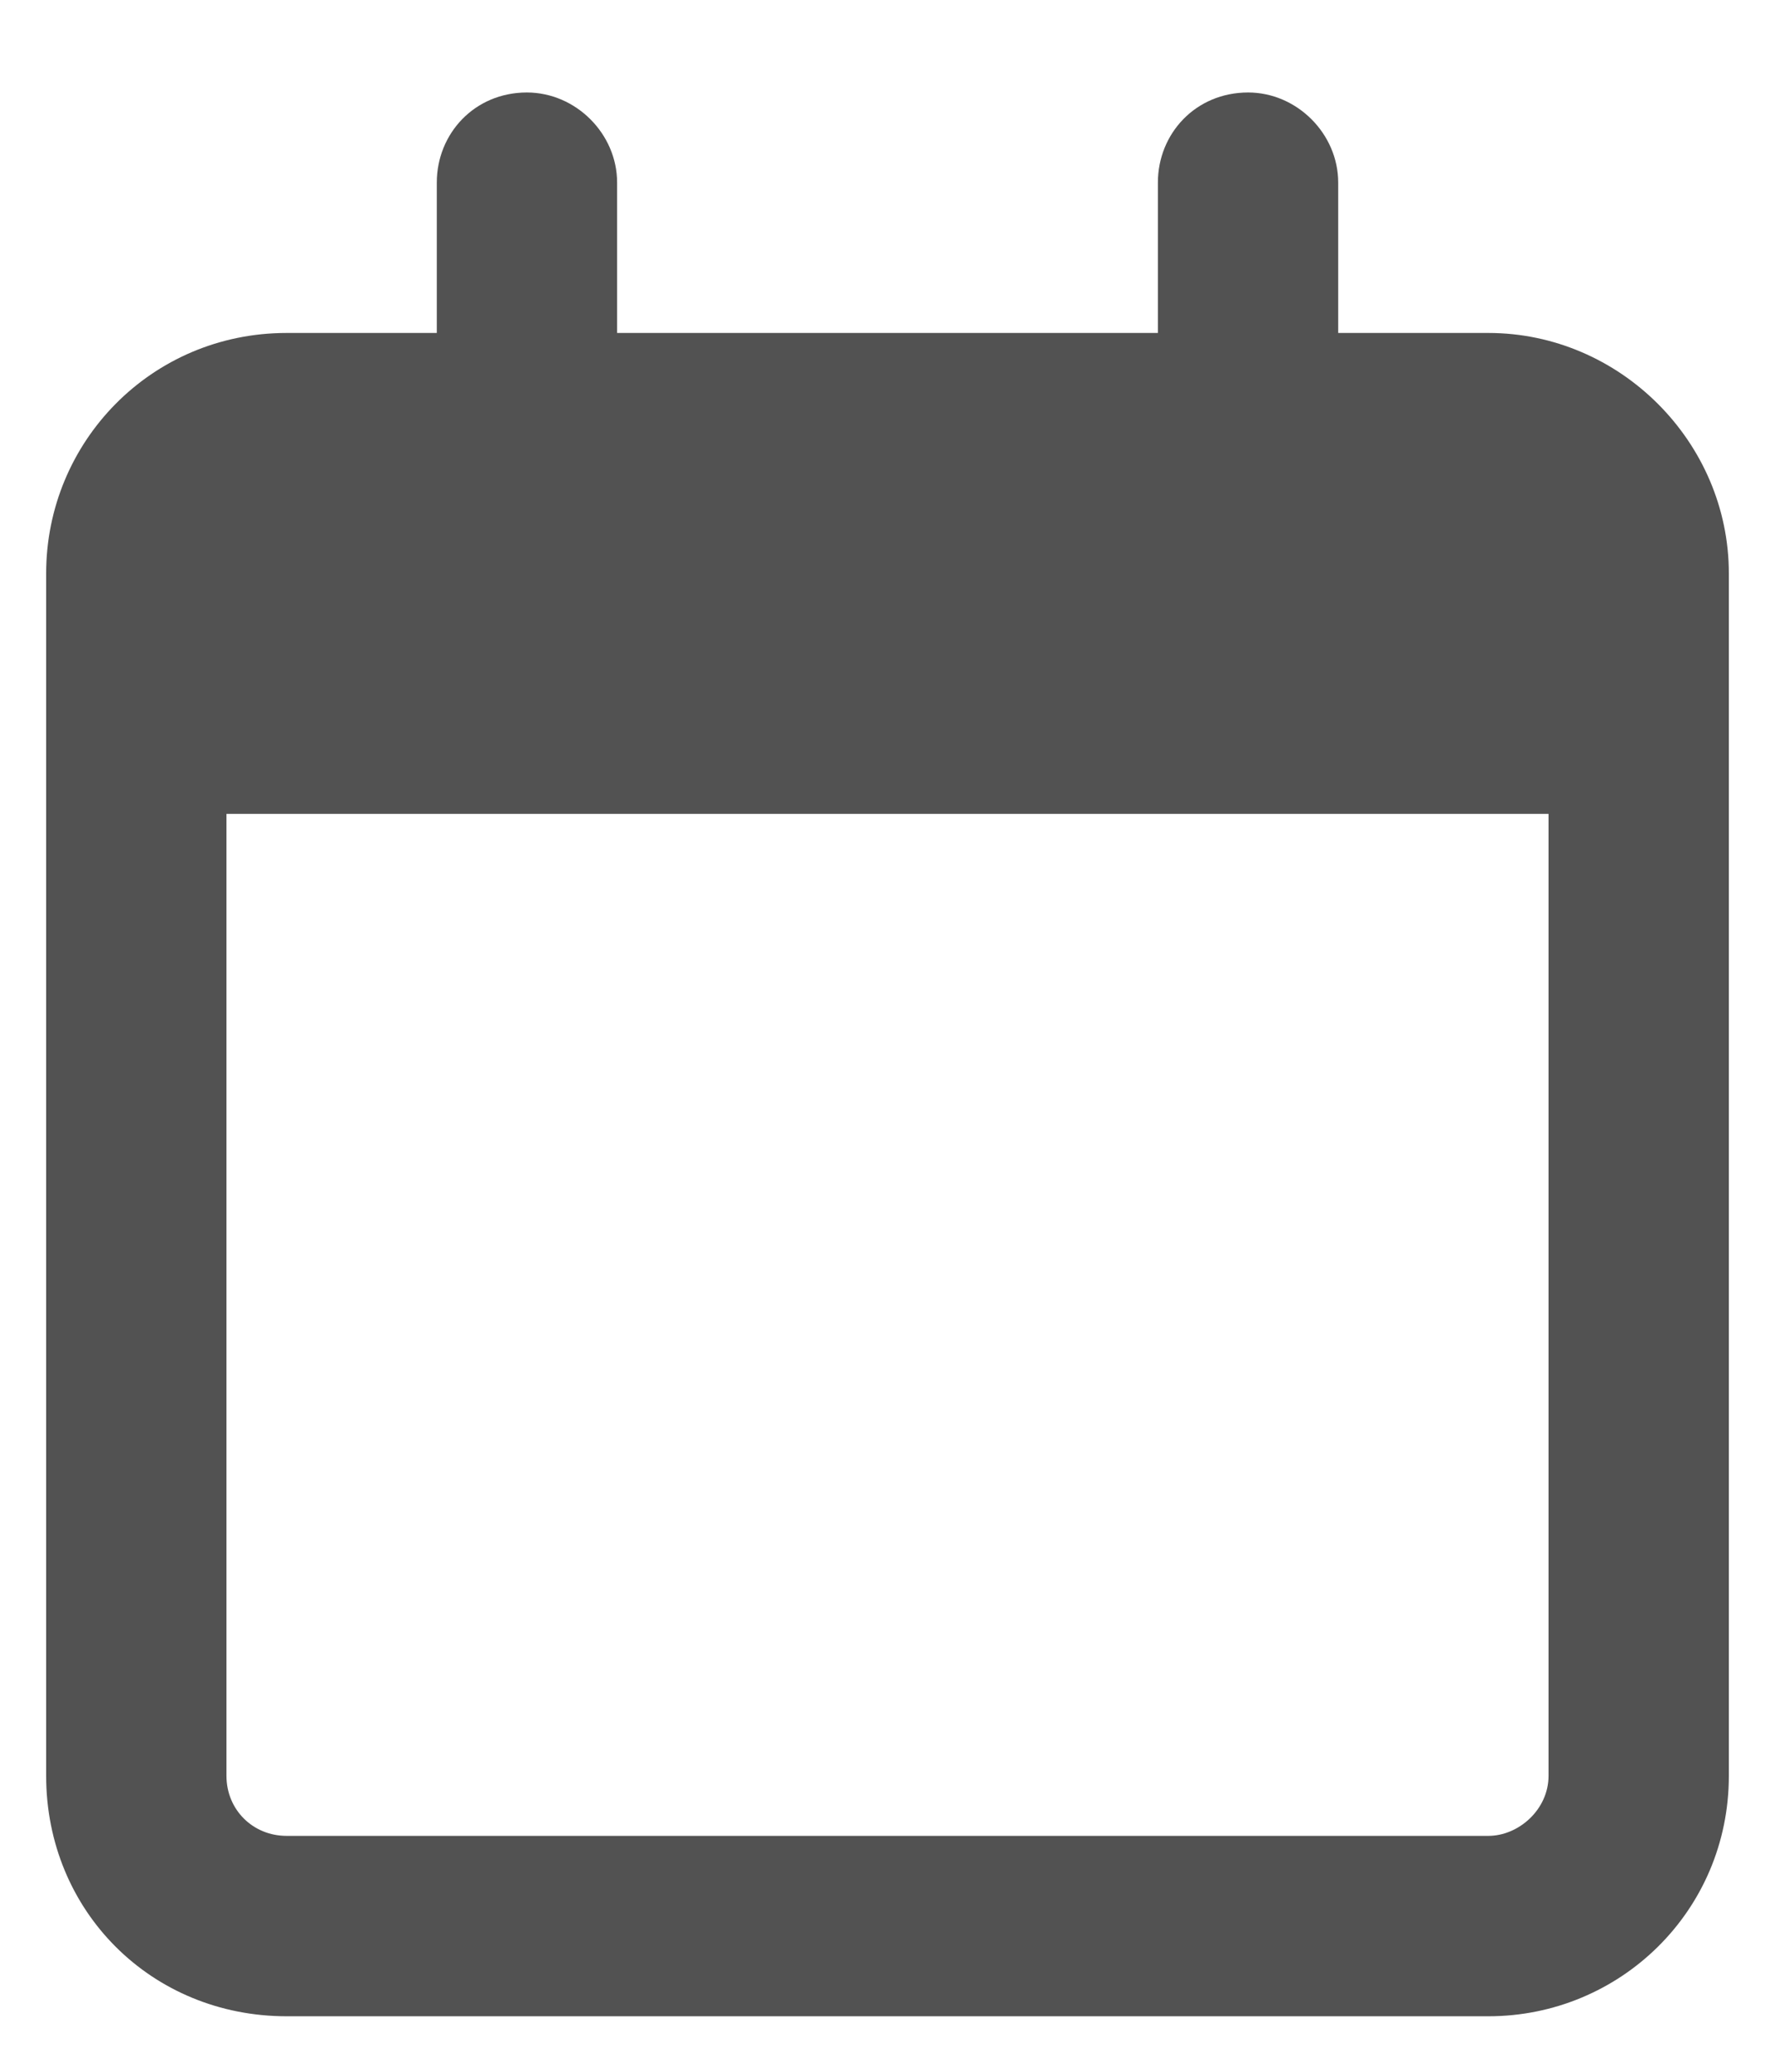
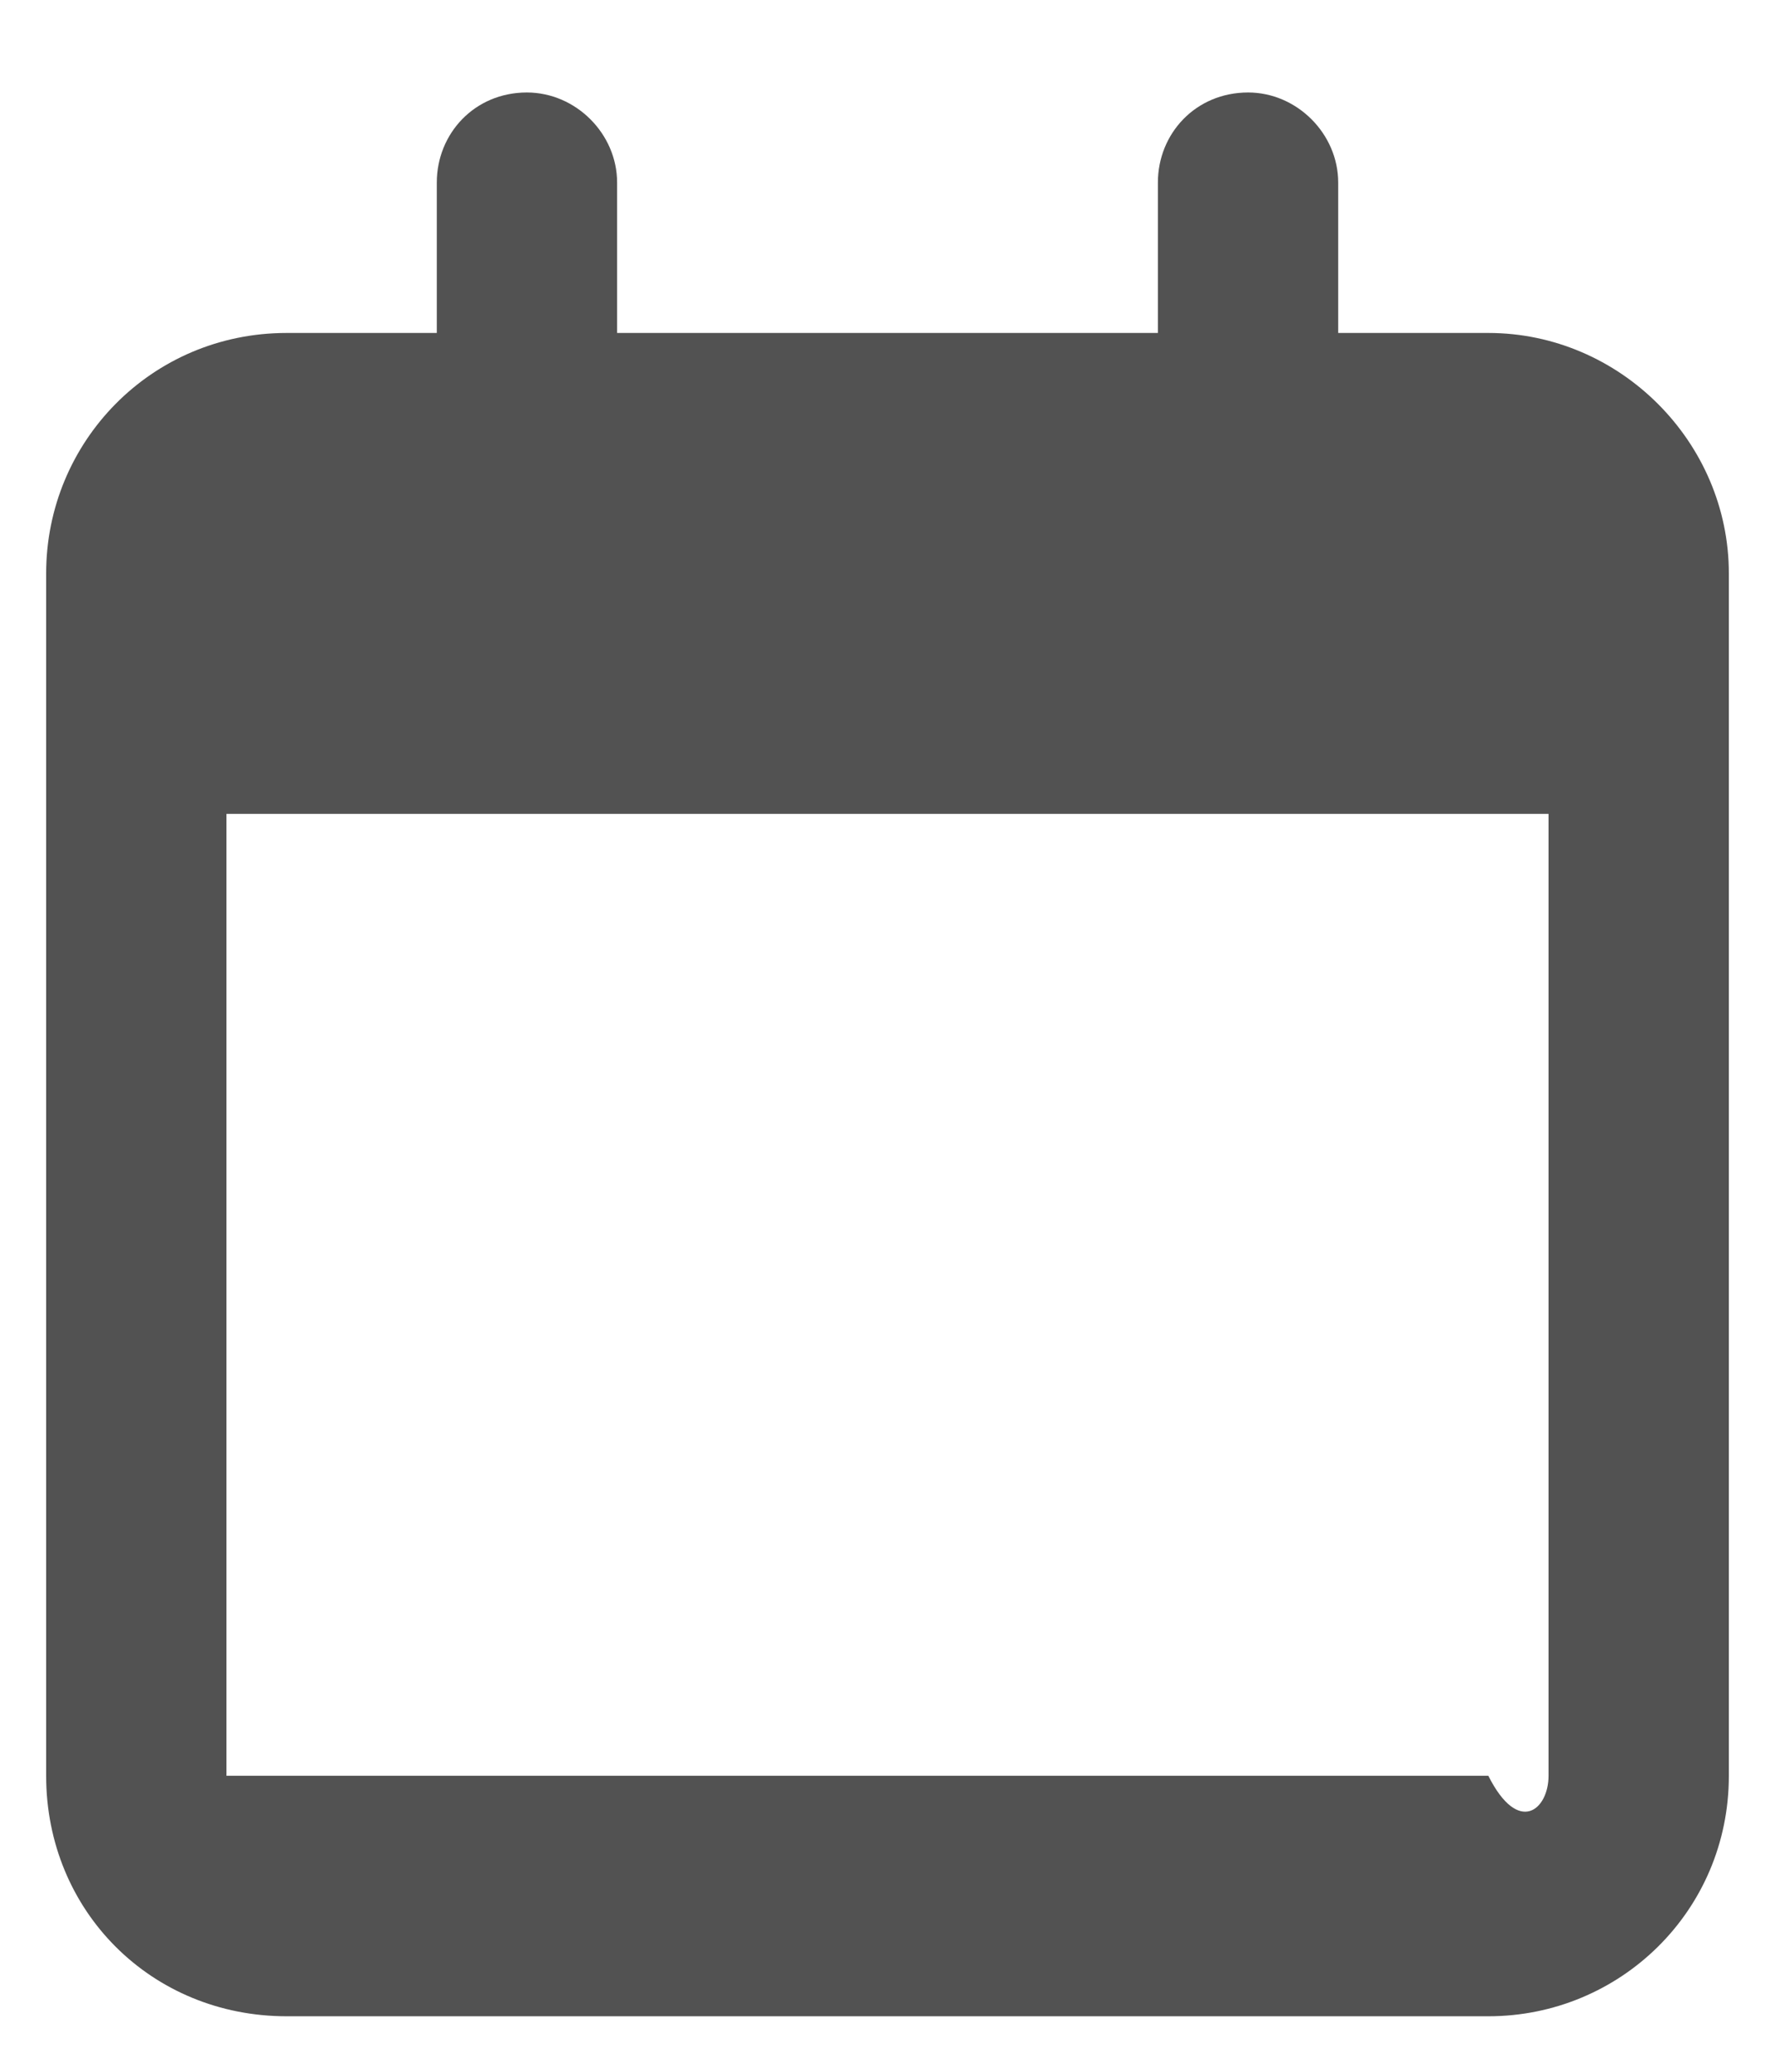
<svg xmlns="http://www.w3.org/2000/svg" width="12" height="14" viewBox="0 0 12 14" fill="none">
-   <path d="M4.172 2.25H7.828V1.234C7.828 0.904 8.082 0.625 8.438 0.625C8.768 0.625 9.047 0.904 9.047 1.234V2.25H10.062C10.951 2.25 11.688 2.986 11.688 3.875V12C11.688 12.914 10.951 13.625 10.062 13.625H1.938C1.023 13.625 0.312 12.914 0.312 12V3.875C0.312 2.986 1.023 2.25 1.938 2.25H2.953V1.234C2.953 0.904 3.207 0.625 3.562 0.625C3.893 0.625 4.172 0.904 4.172 1.234V2.25ZM1.531 12C1.531 12.229 1.709 12.406 1.938 12.406H10.062C10.266 12.406 10.469 12.229 10.469 12V5.5H1.531V12Z" fill="#525252" />
+   <path d="M4.172 2.25H7.828V1.234C7.828 0.904 8.082 0.625 8.438 0.625C8.768 0.625 9.047 0.904 9.047 1.234V2.25H10.062C10.951 2.25 11.688 2.986 11.688 3.875V12C11.688 12.914 10.951 13.625 10.062 13.625H1.938C1.023 13.625 0.312 12.914 0.312 12V3.875C0.312 2.986 1.023 2.25 1.938 2.25H2.953V1.234C2.953 0.904 3.207 0.625 3.562 0.625C3.893 0.625 4.172 0.904 4.172 1.234V2.25ZM1.531 12H10.062C10.266 12.406 10.469 12.229 10.469 12V5.5H1.531V12Z" fill="#525252" />
</svg>